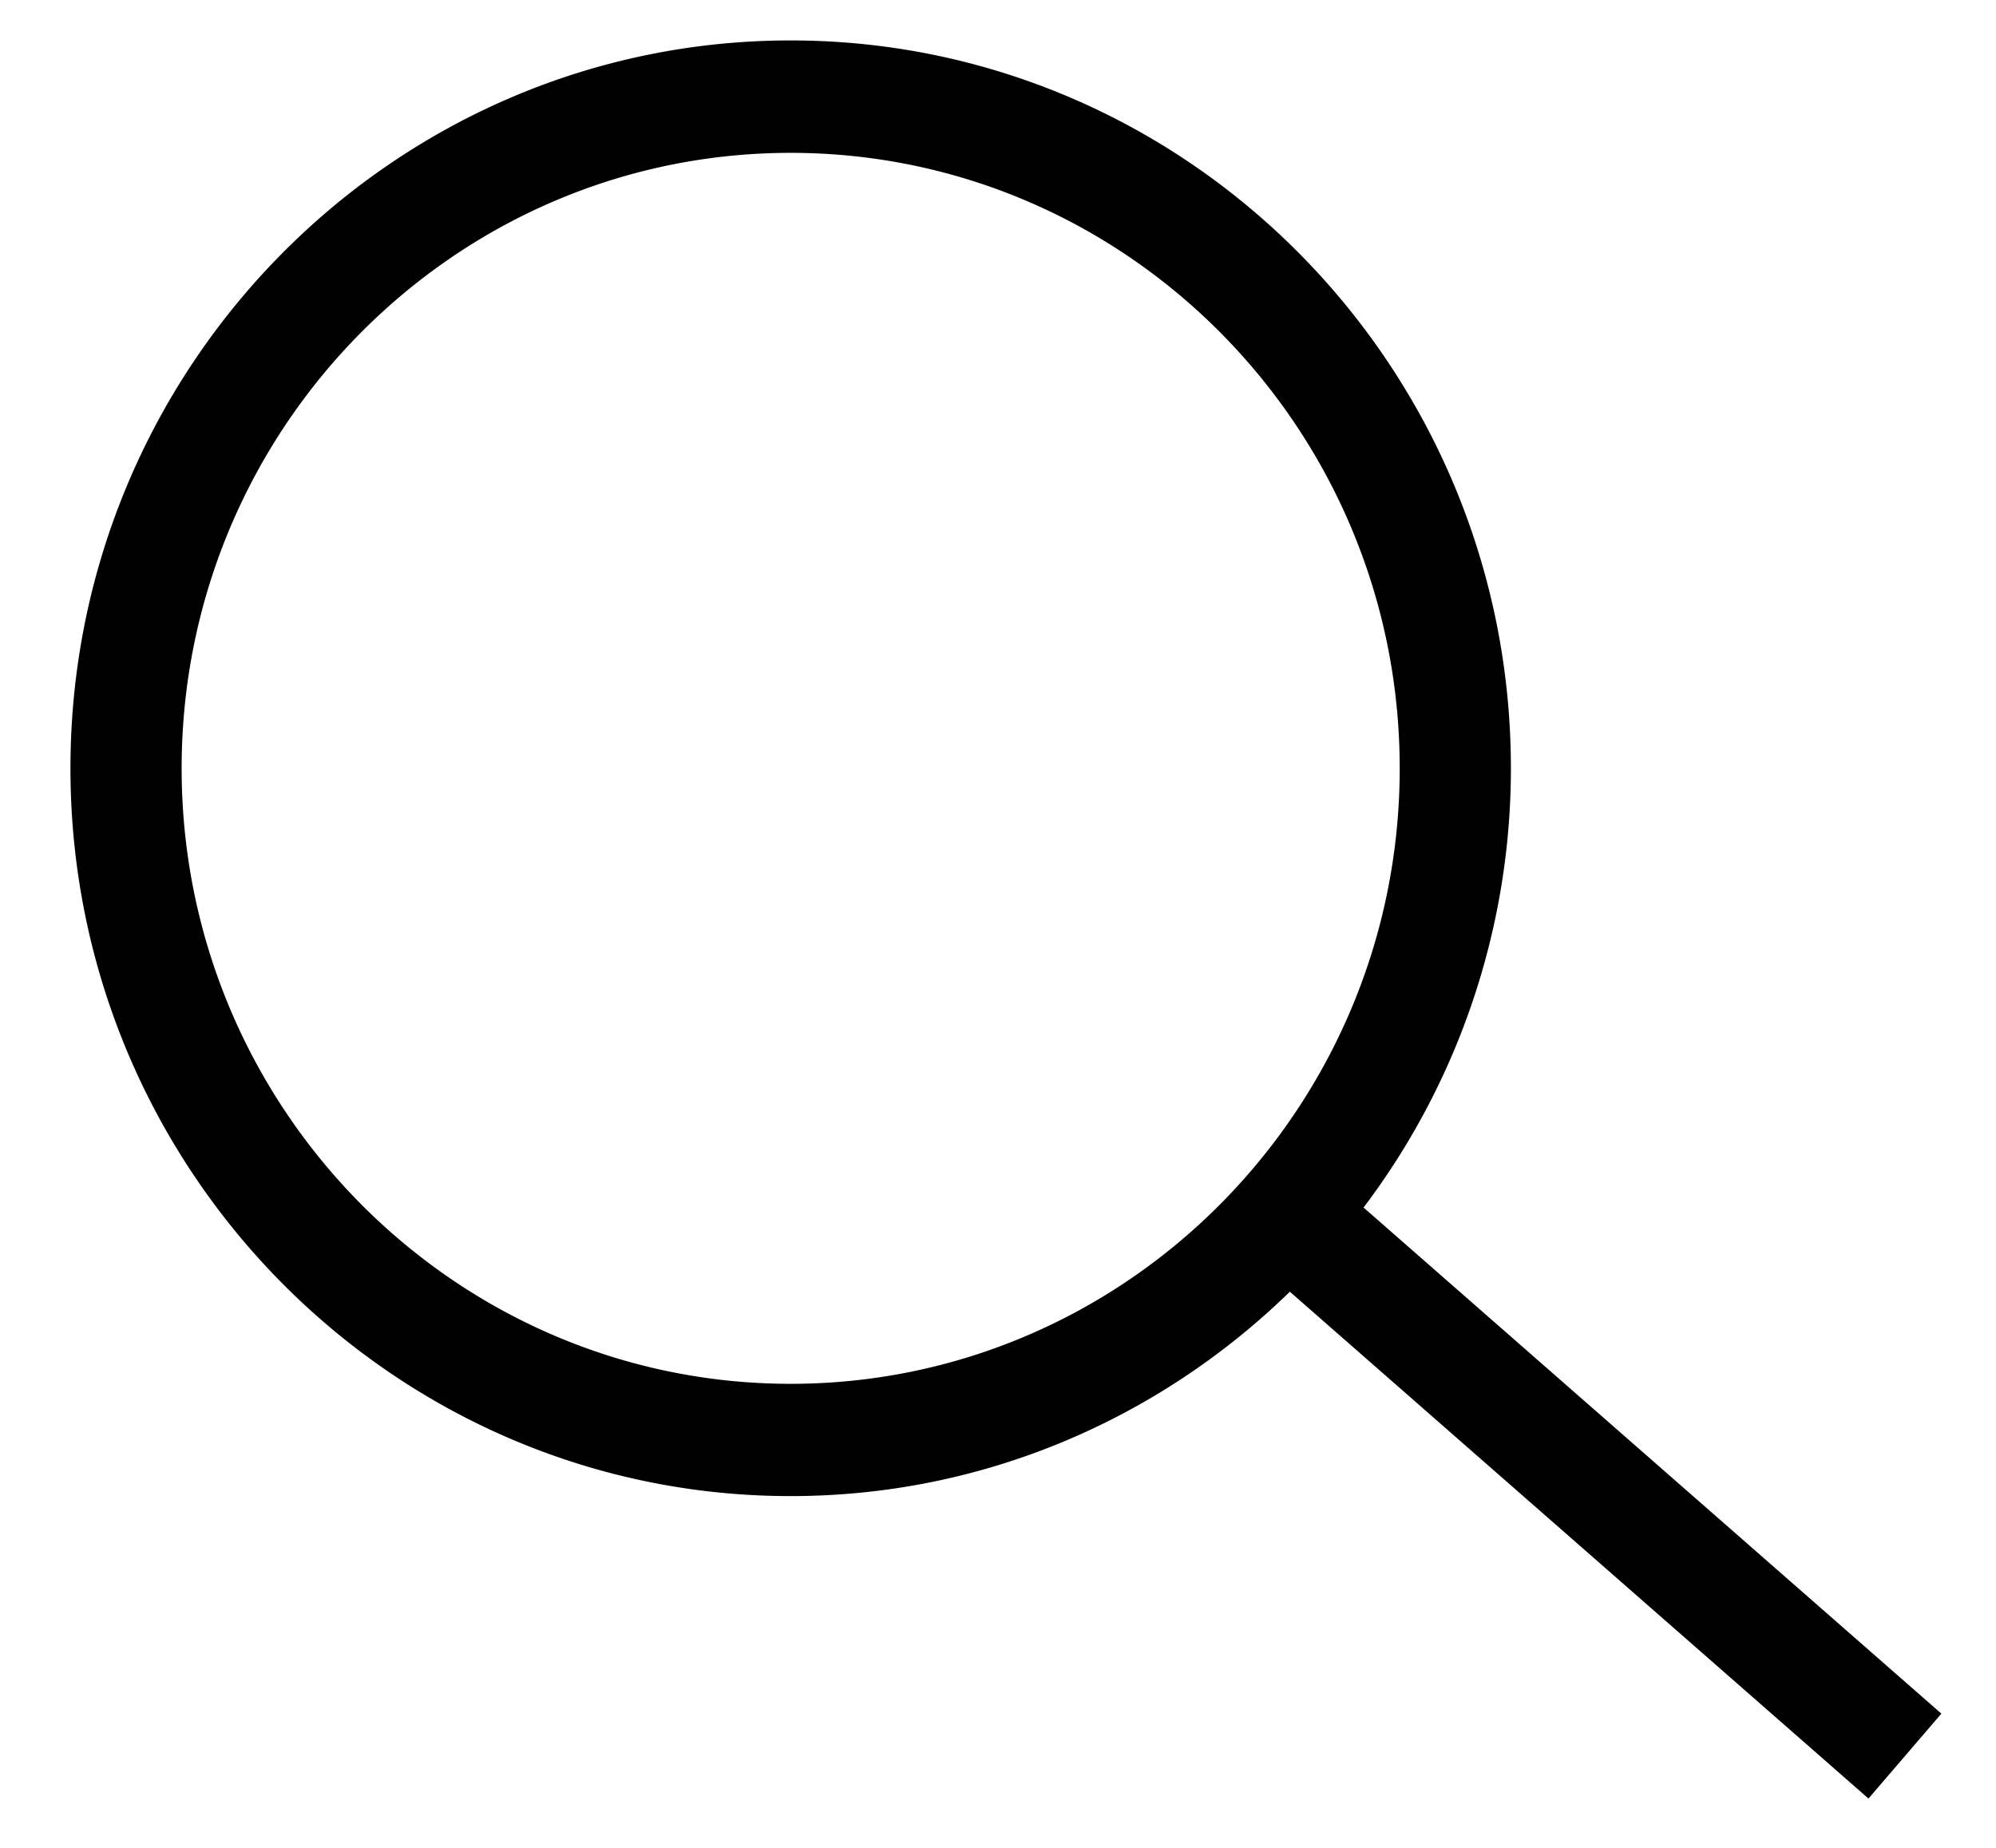
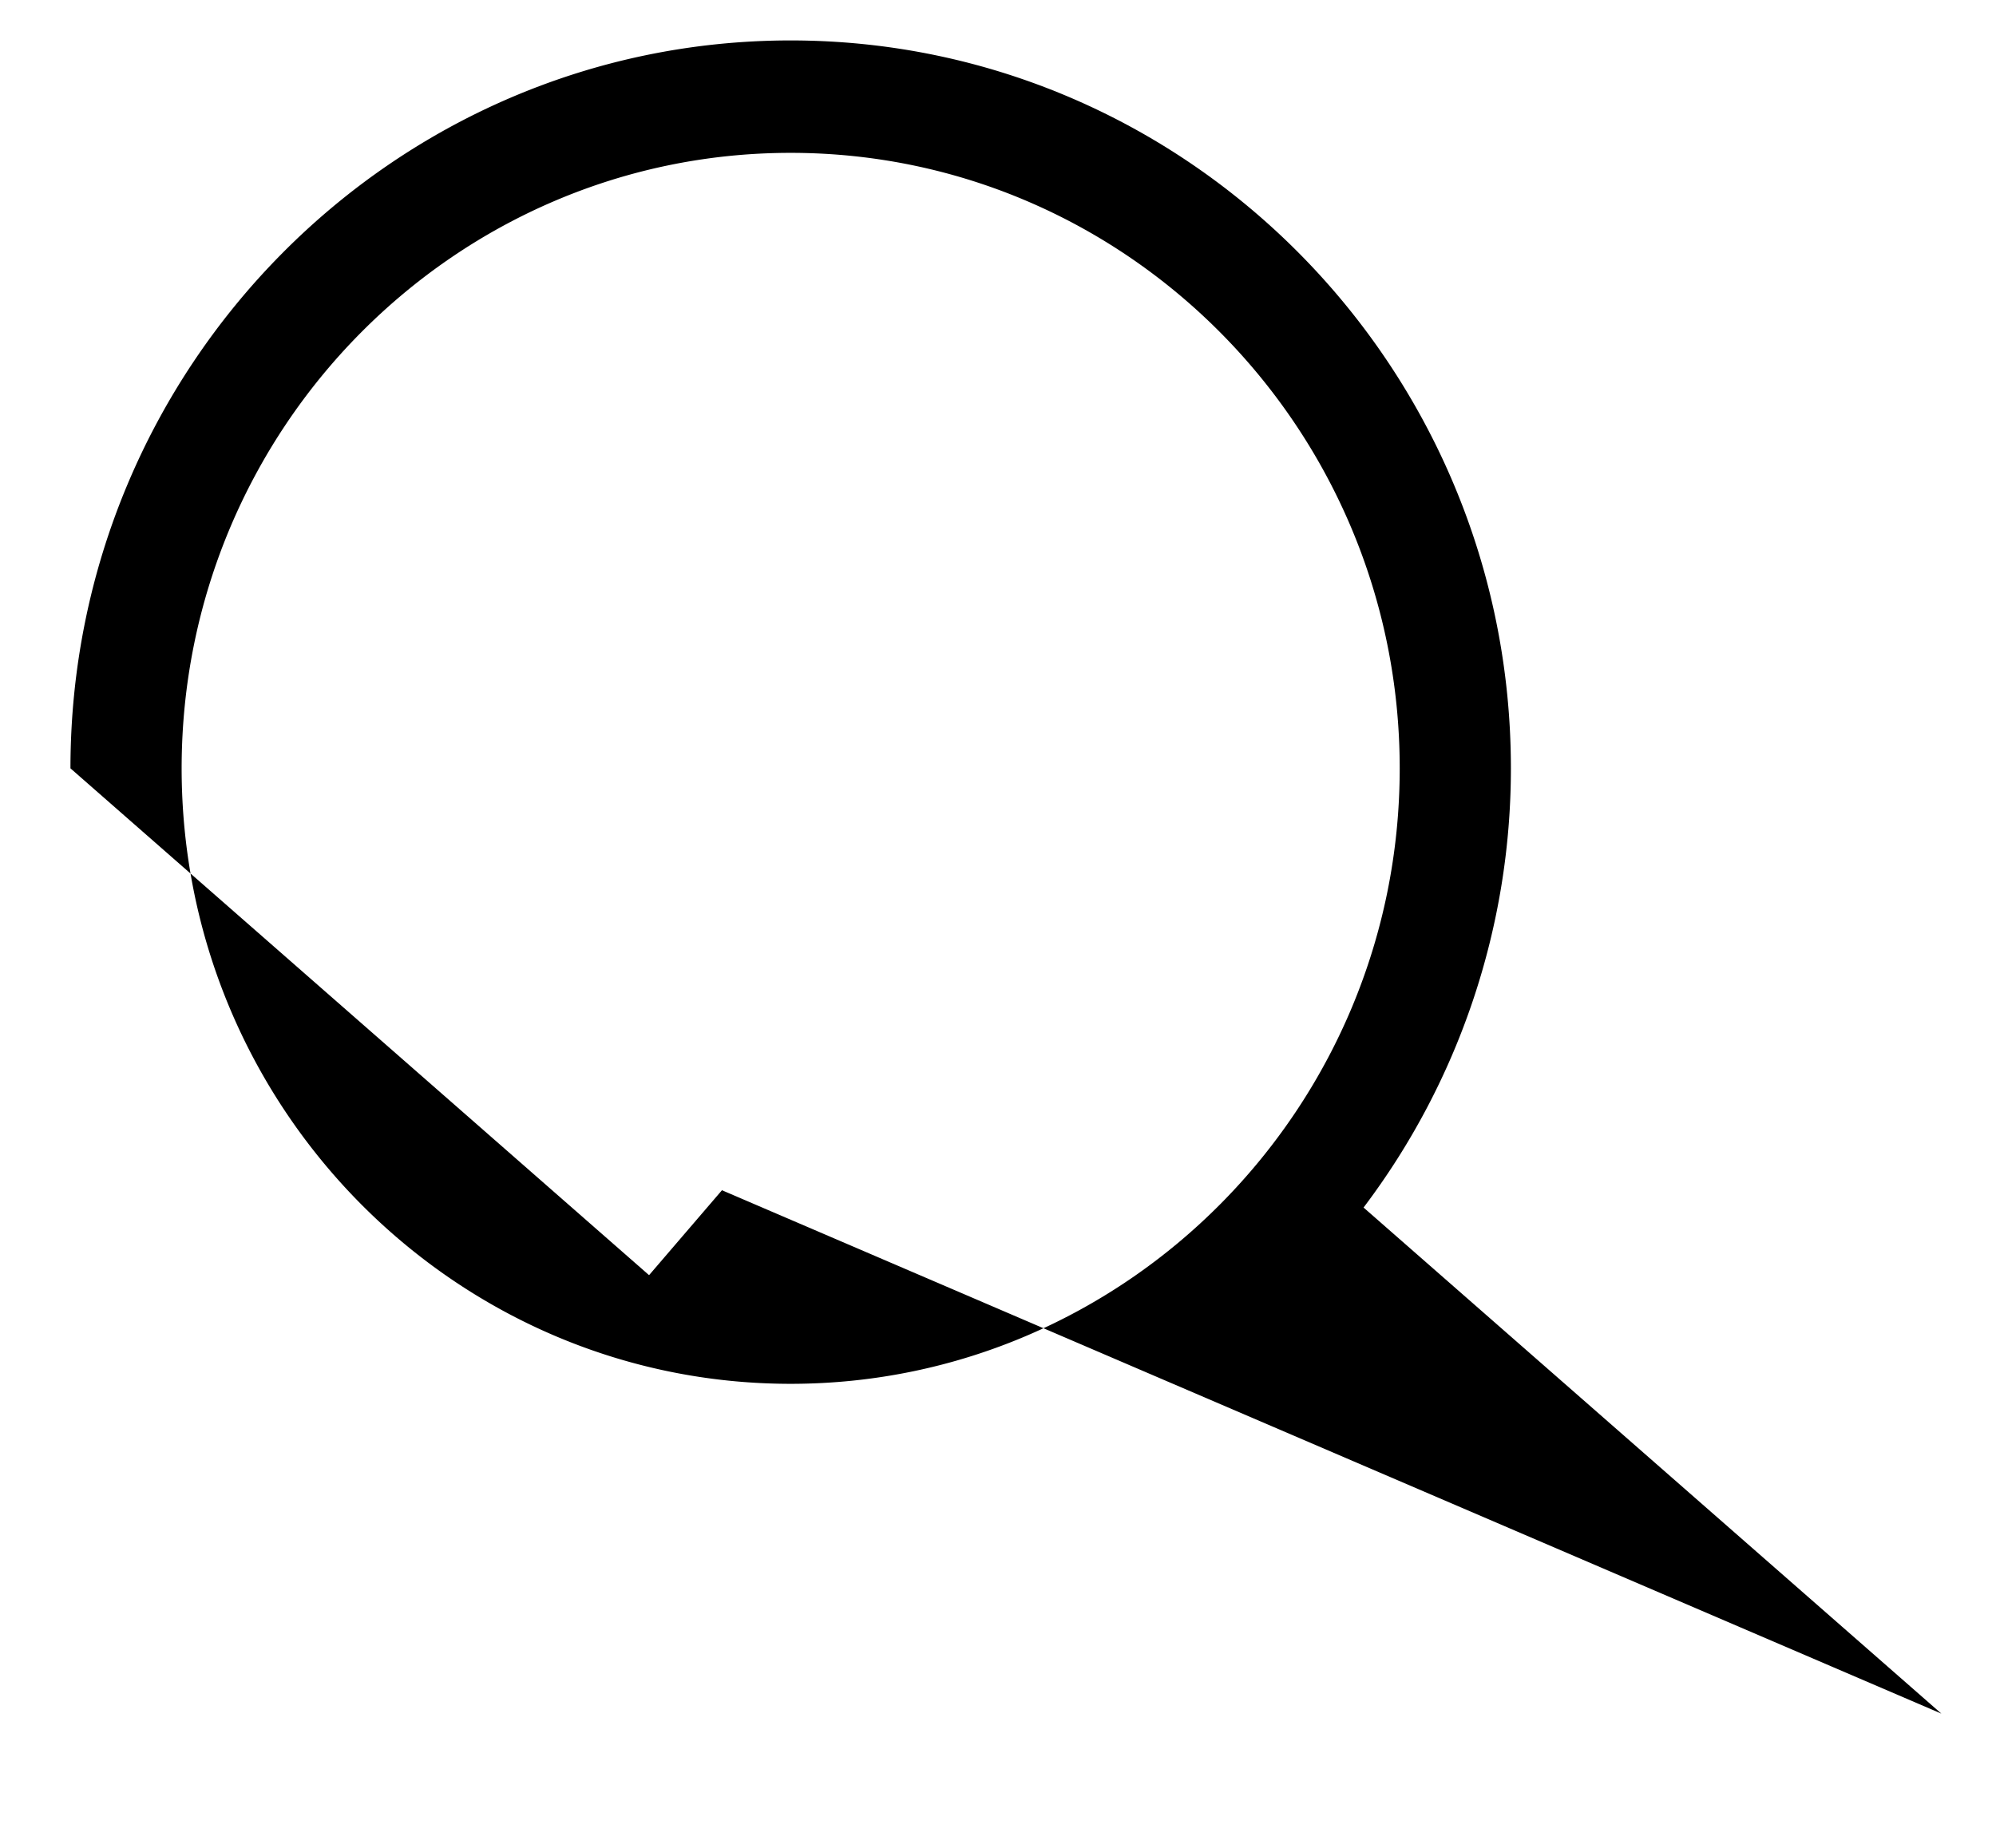
<svg xmlns="http://www.w3.org/2000/svg" width="27" height="25">
-   <path fill-rule="evenodd" d="M26.261 23.184l-7.816-6.847a9.85 9.85 0 001.993-5.942c0-5.43-4.371-9.848-9.743-9.848S.953 4.965.953 10.395c0 5.429 4.37 9.846 9.742 9.846 2.622 0 5-1.056 6.753-2.765l7.827 6.857.986-1.149zm-15.566-4.462c-4.542 0-8.238-3.736-8.238-8.327 0-4.592 3.696-8.327 8.238-8.327 4.543 0 8.239 3.735 8.239 8.327 0 4.591-3.696 8.327-8.239 8.327z" />
+   <path fill-rule="evenodd" d="M26.261 23.184l-7.816-6.847a9.85 9.85 0 001.993-5.942c0-5.43-4.371-9.848-9.743-9.848S.953 4.965.953 10.395l7.827 6.857.986-1.149zm-15.566-4.462c-4.542 0-8.238-3.736-8.238-8.327 0-4.592 3.696-8.327 8.238-8.327 4.543 0 8.239 3.735 8.239 8.327 0 4.591-3.696 8.327-8.239 8.327z" />
</svg>